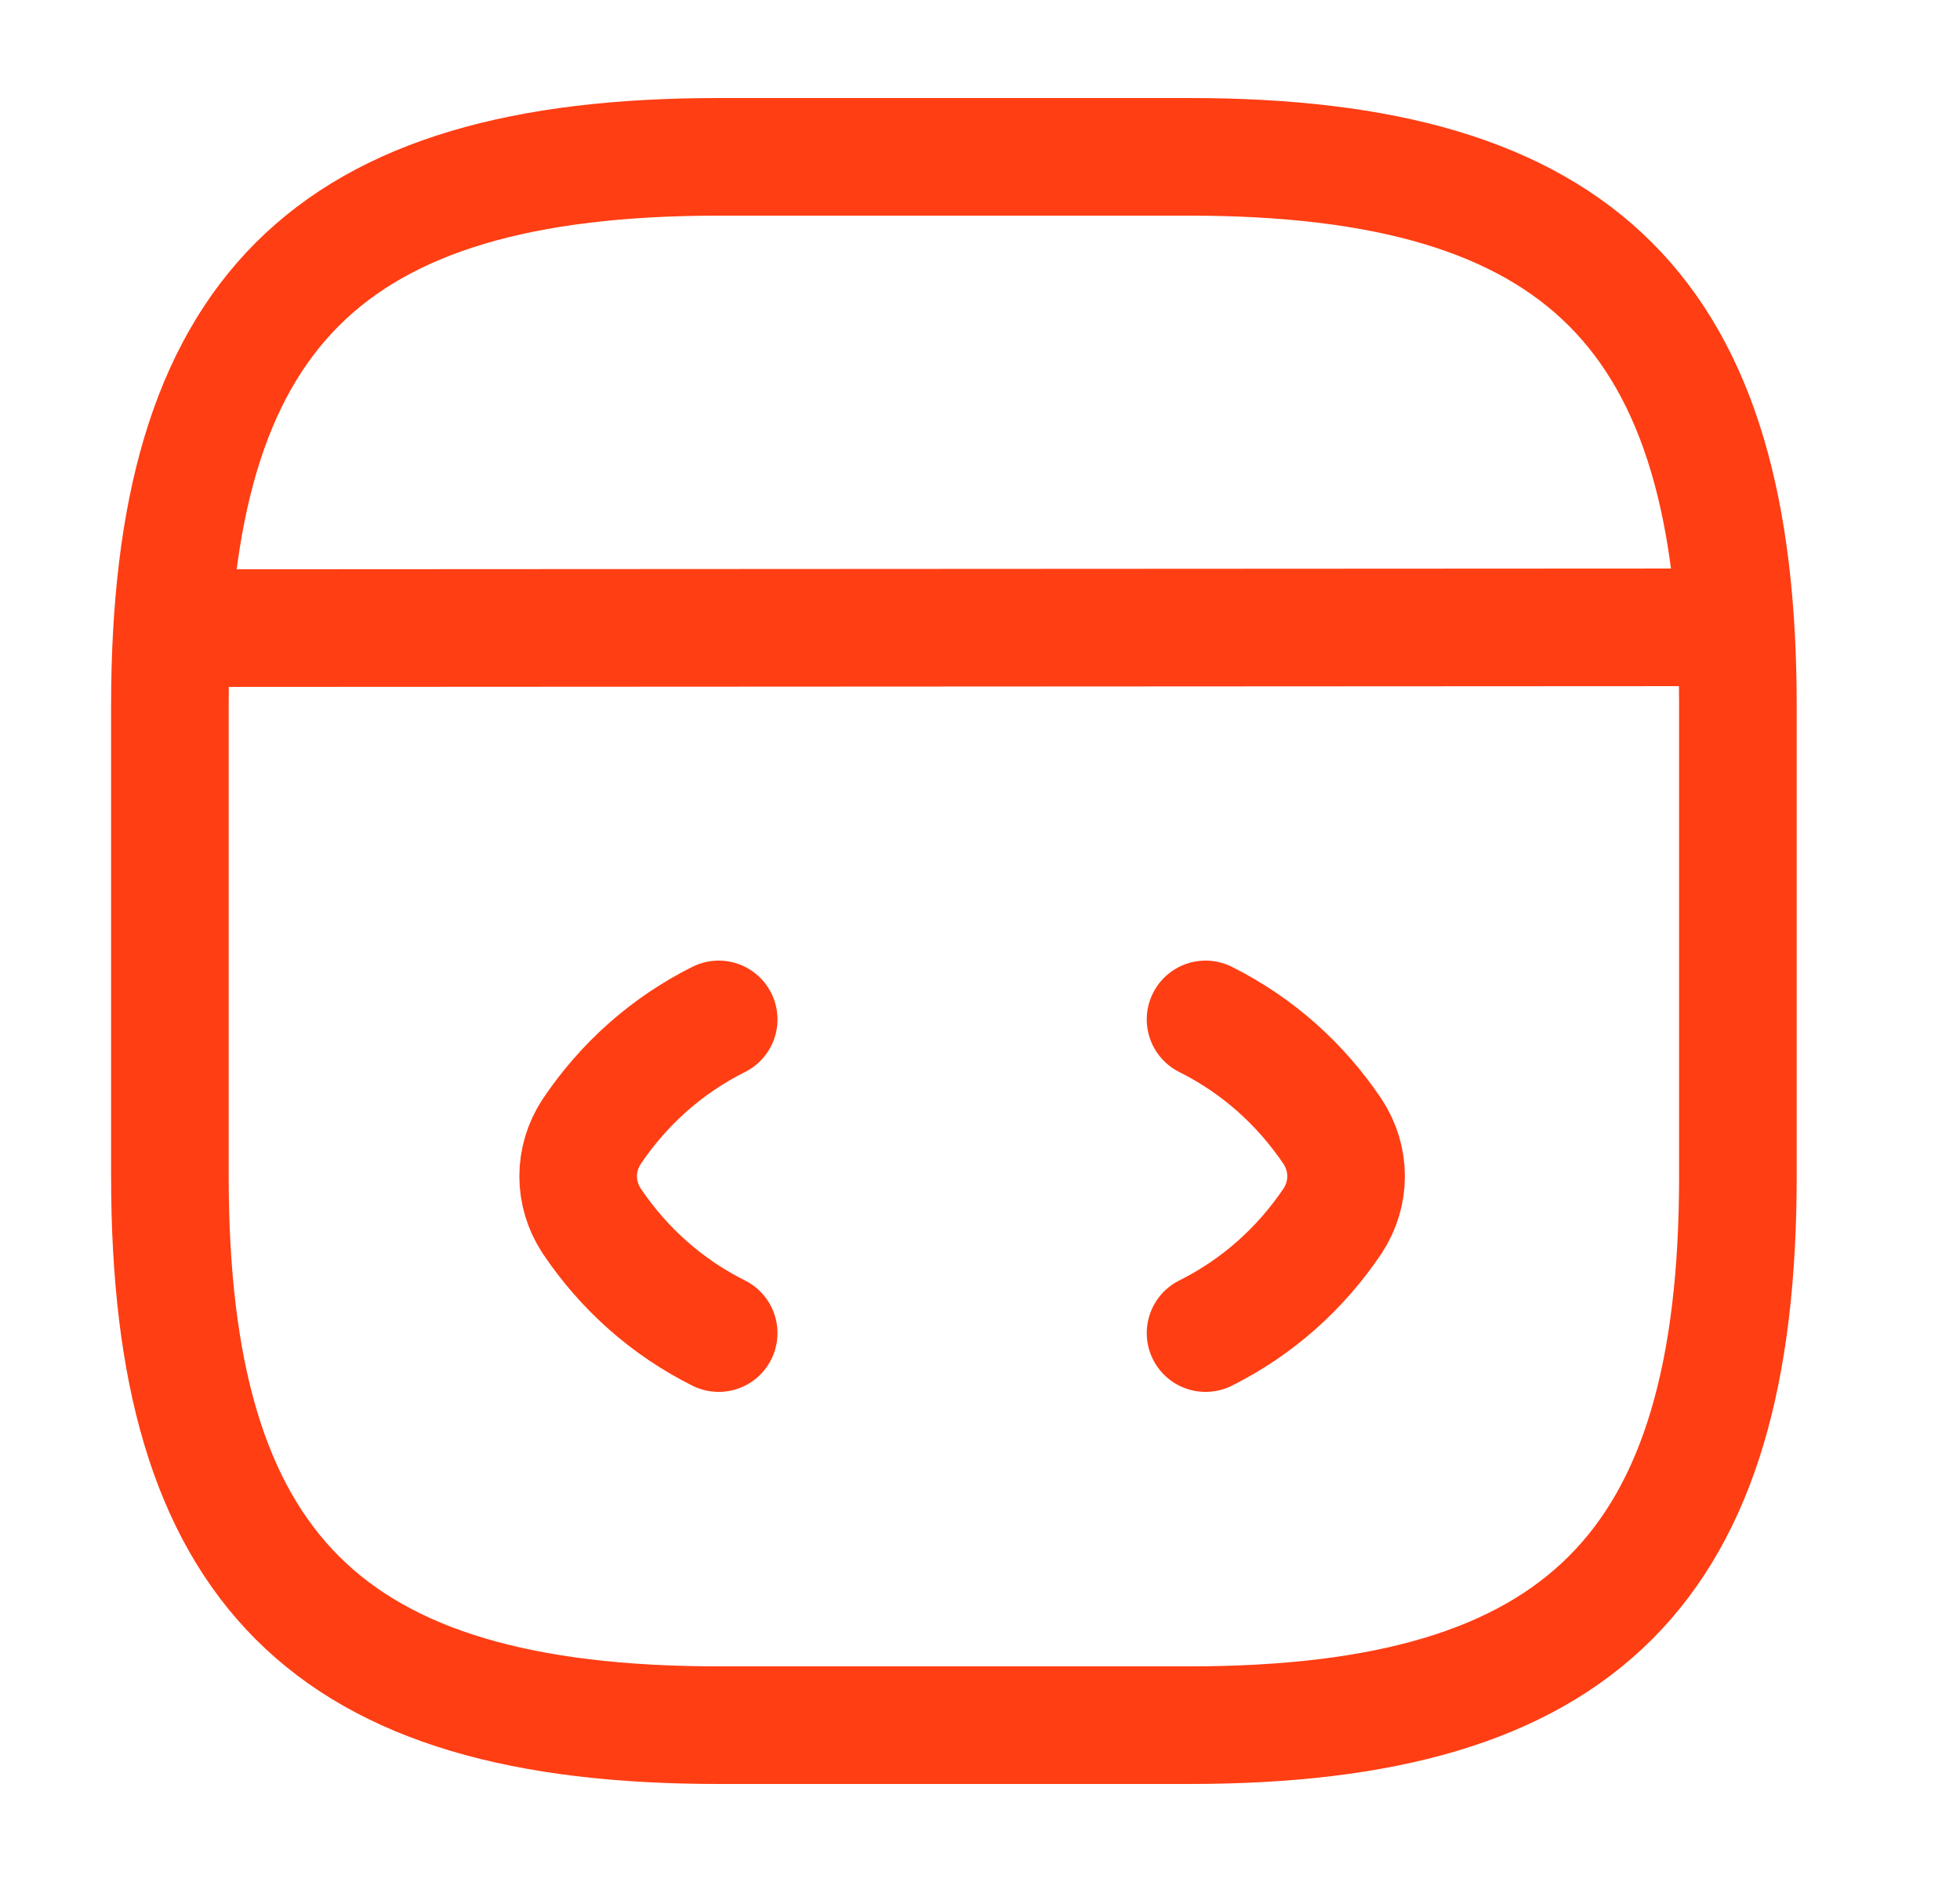
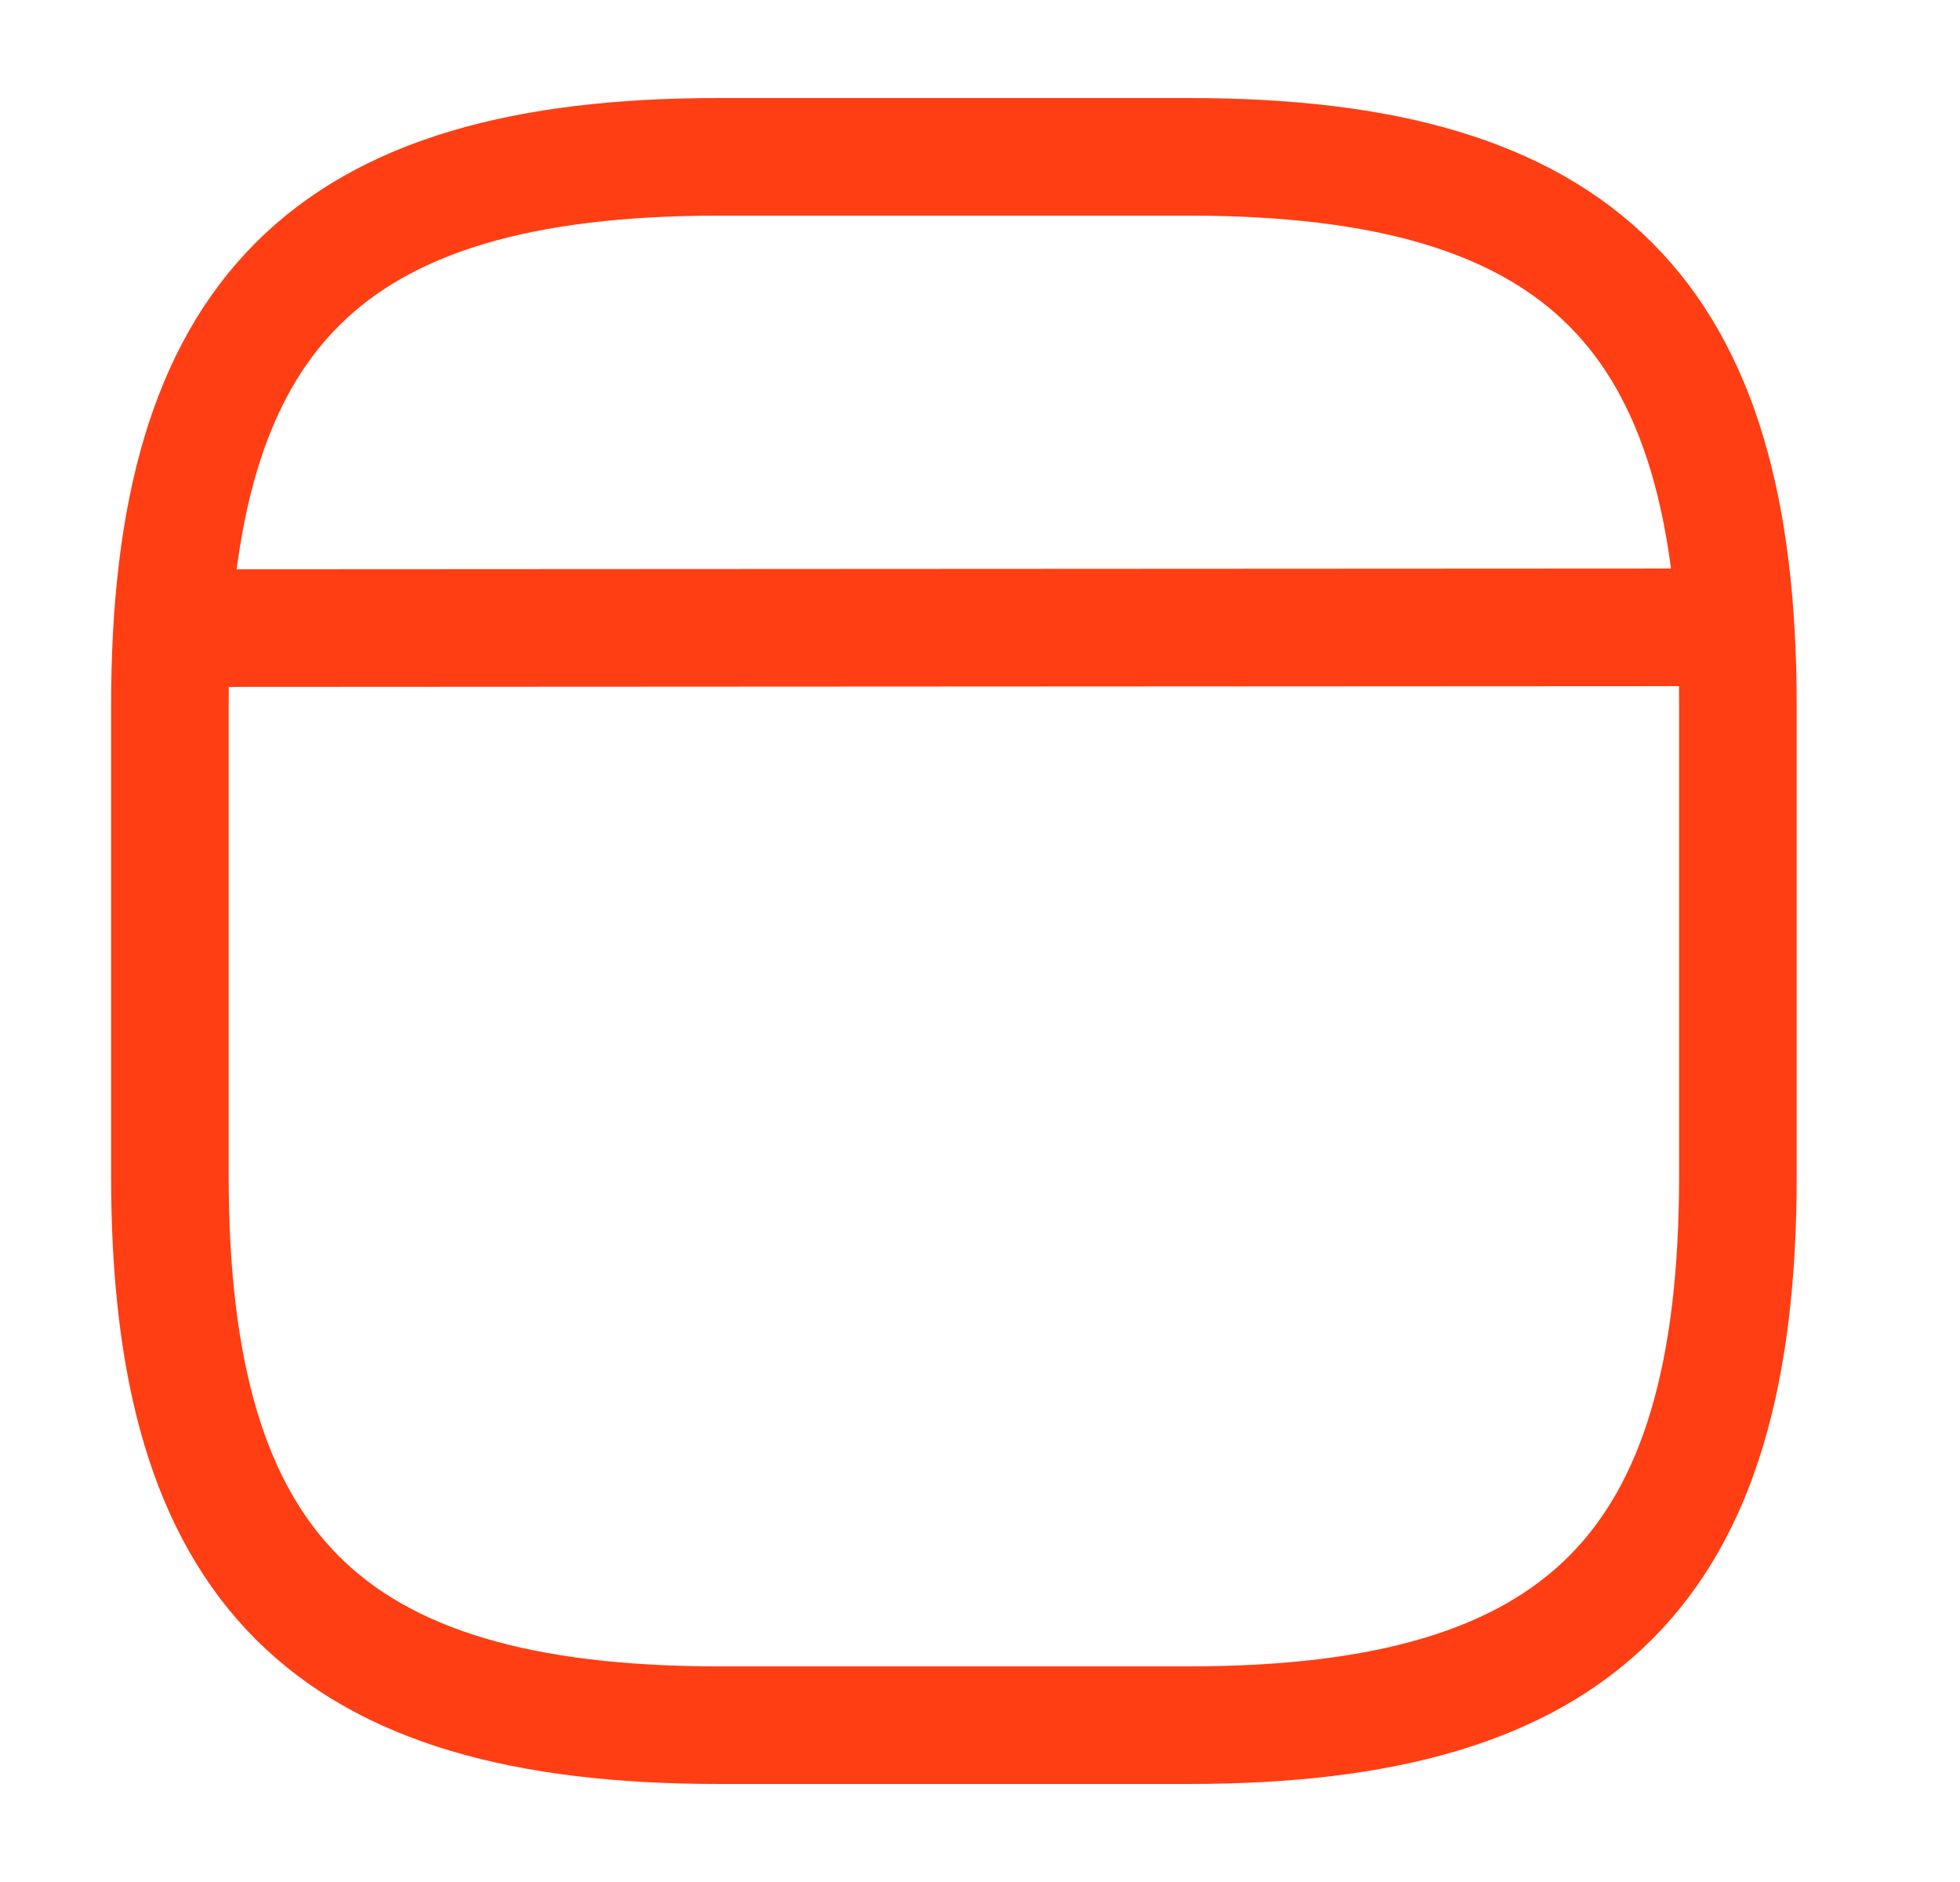
<svg xmlns="http://www.w3.org/2000/svg" width="25" height="24" fill="none">
-   <path d="M9.167 13c-.66.33-1.21.82-1.62 1.43-.23.35-.23.79 0 1.14.41.61.96 1.1 1.62 1.43m6.21-4c.66.33 1.21.82 1.62 1.43.23.35.23.79 0 1.14-.41.61-.96 1.1-1.62 1.43" stroke="#FF3E13" stroke-width="1.5" stroke-linecap="round" stroke-linejoin="round" />
  <path d="M9.167 22h6c5 0 7-2 7-7V9c0-5-2-7-7-7h-6c-5 0-7 2-7 7v6c0 5 2 7 7 7zM2.397 8.01L21.617 8" stroke="#FF3E13" stroke-width="1.5" stroke-linecap="round" stroke-linejoin="round" />
</svg>